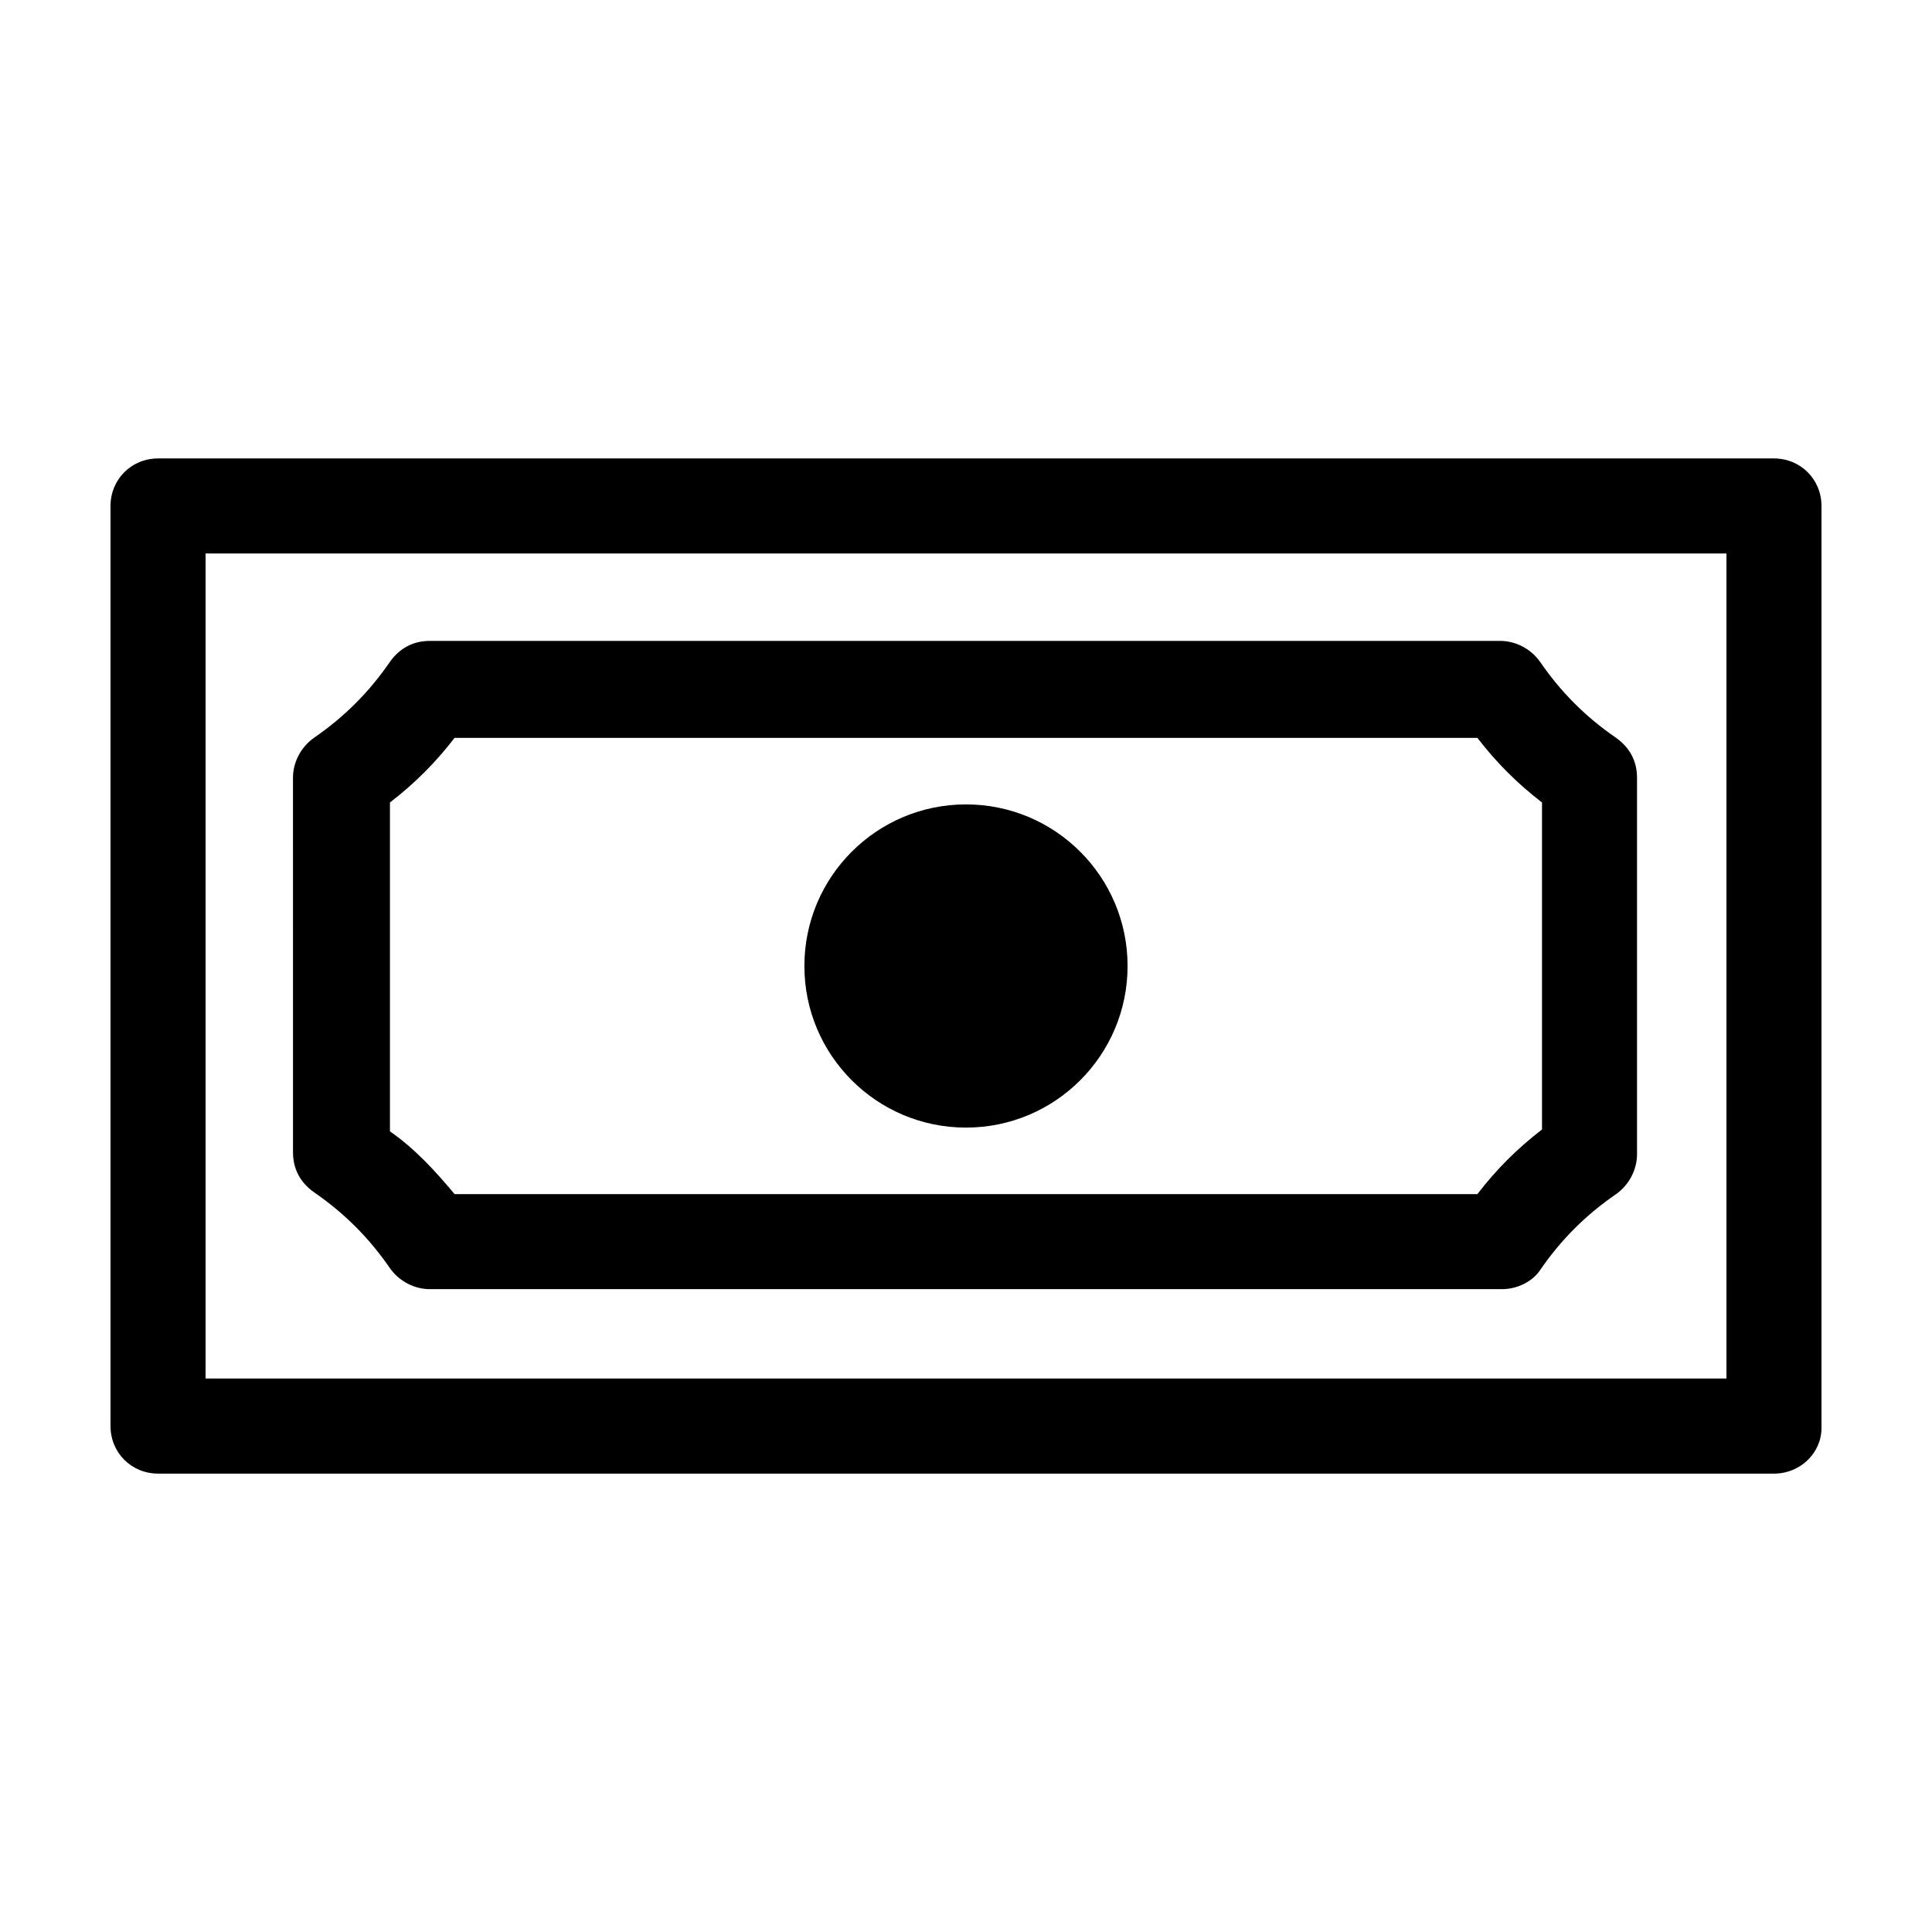
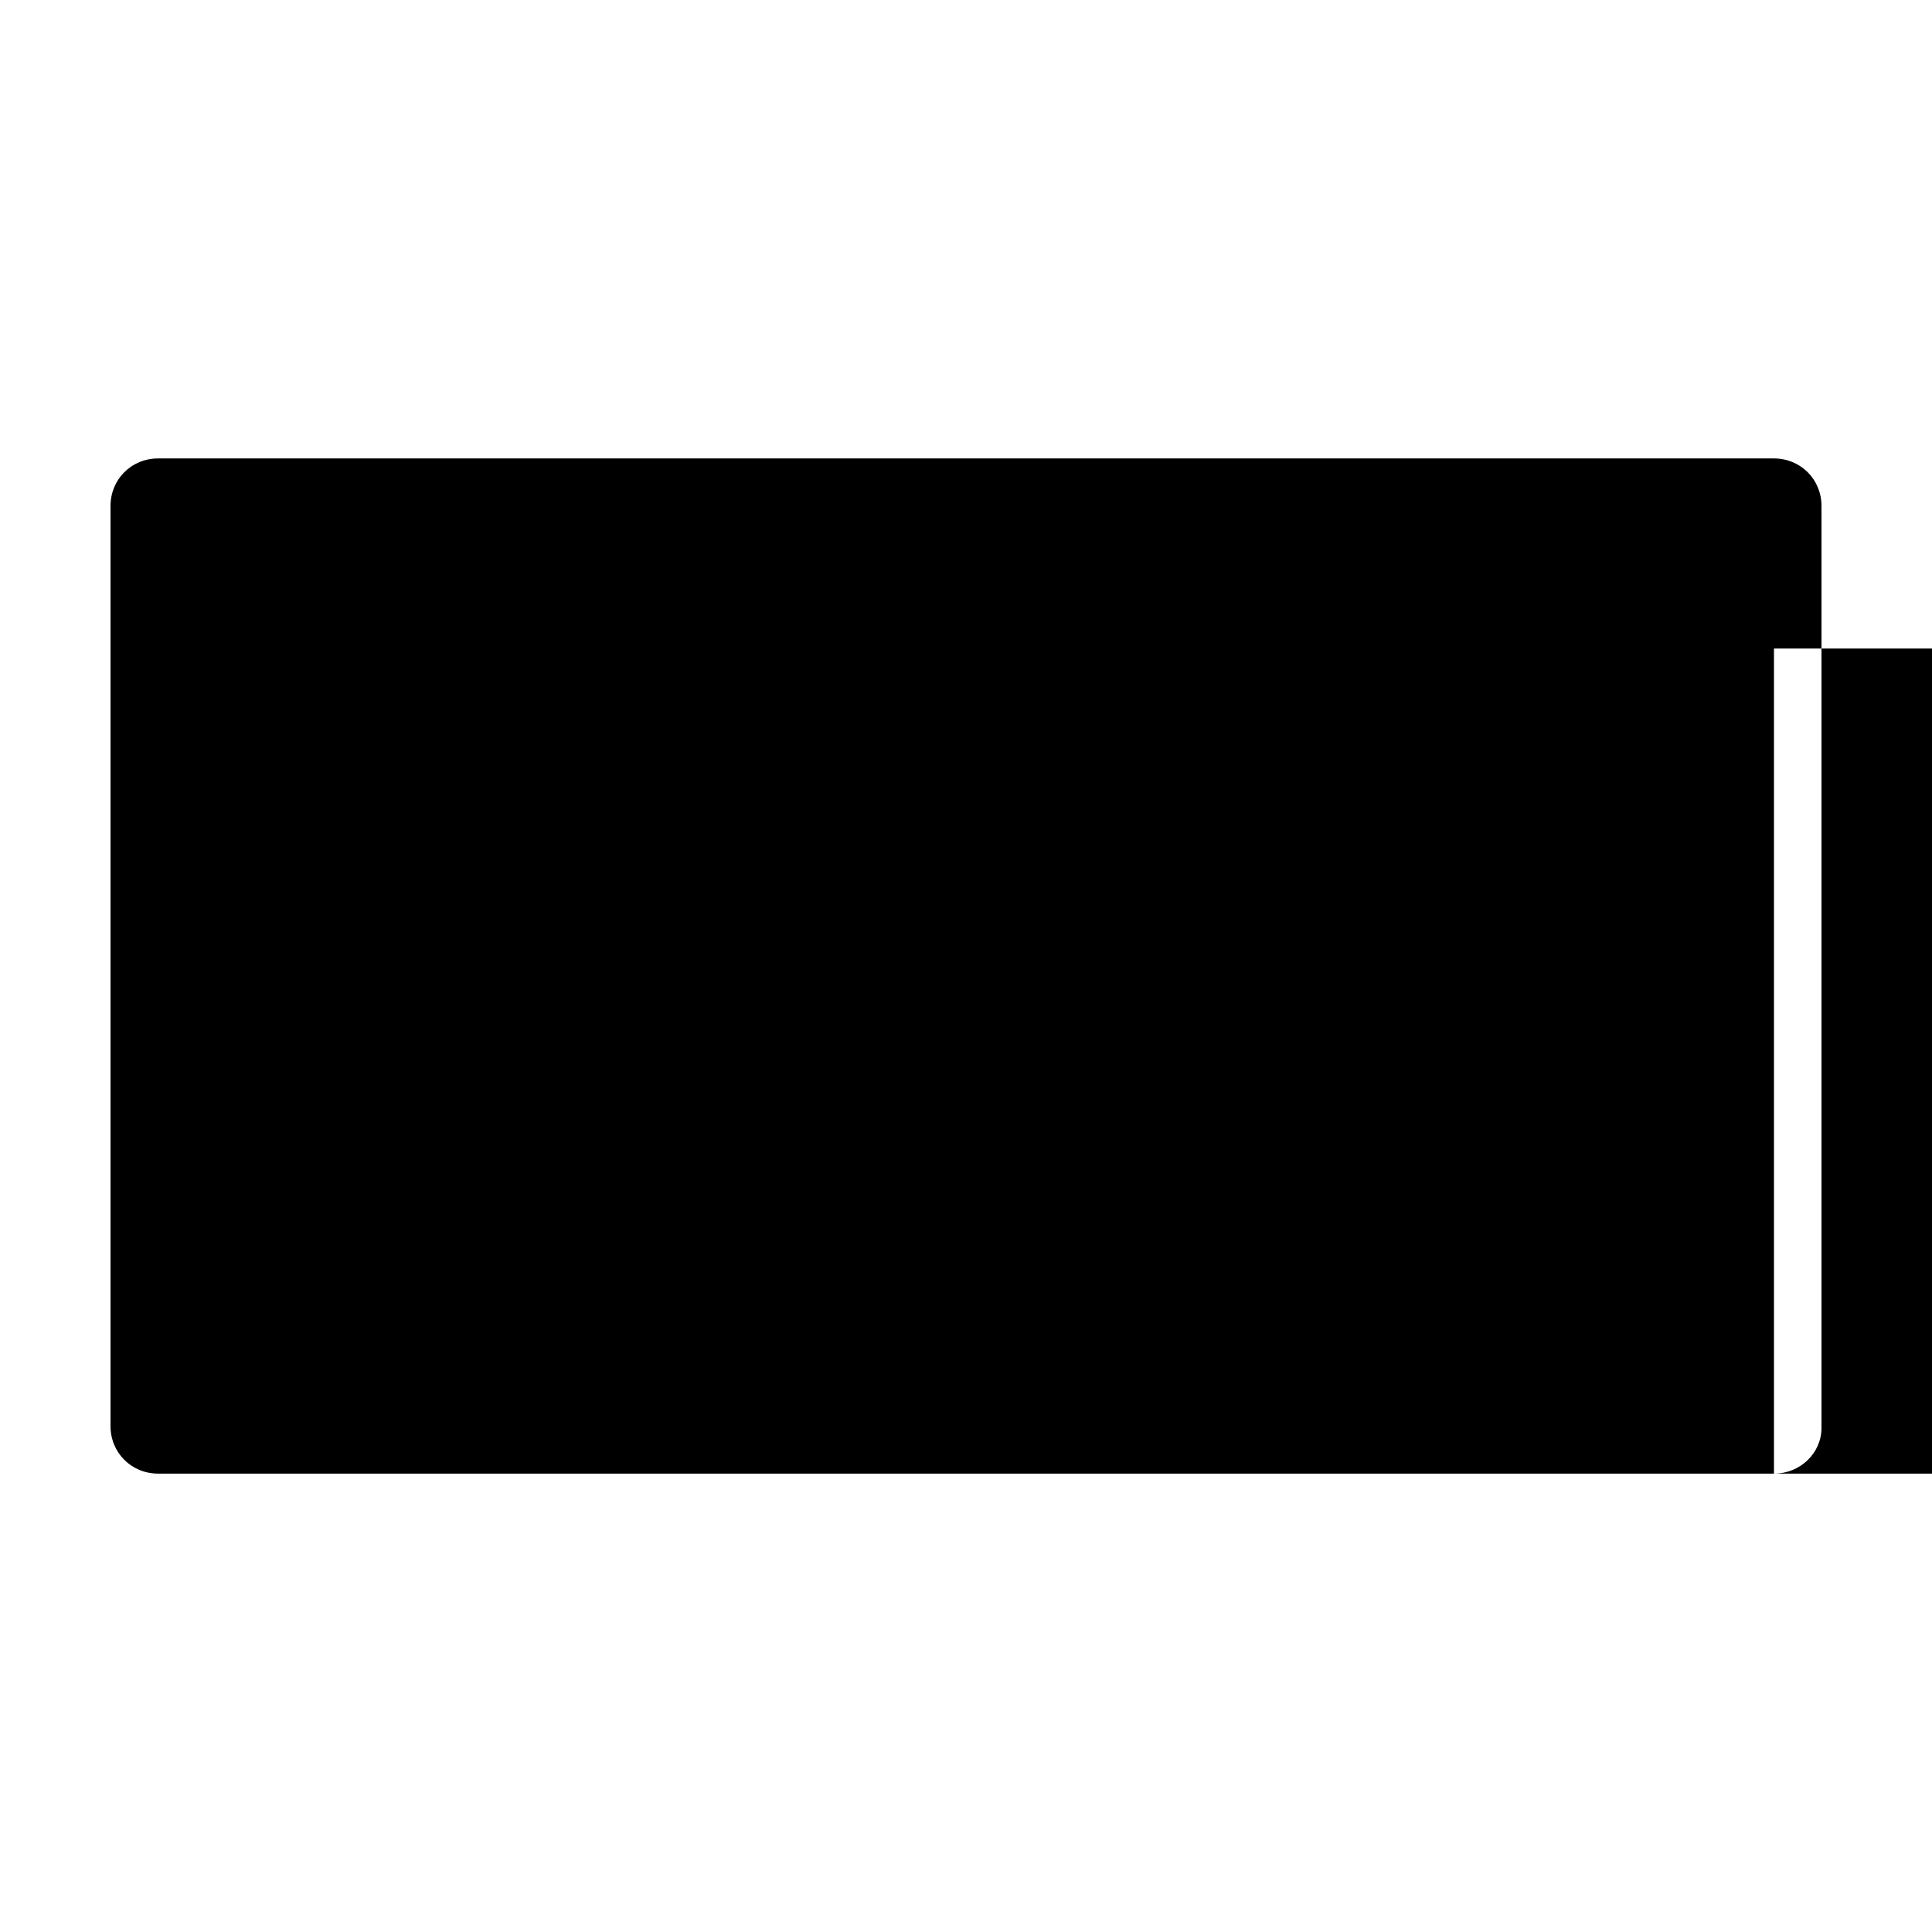
<svg xmlns="http://www.w3.org/2000/svg" fill="#000000" width="800px" height="800px" version="1.1" viewBox="144 144 512 512">
  <g>
-     <path d="m614.12 534.52h-428.24c-7.055 0-12.594-5.543-12.594-12.594v-243.84c0-7.055 5.543-12.594 12.594-12.594h428.24c7.055 0 12.594 5.543 12.594 12.594v244.35c0 6.547-5.539 12.09-12.594 12.09zm-415.64-25.191h403.05v-218.65h-403.05z" />
-     <path d="m542.07 485.64h-284.15c-4.031 0-8.062-2.016-10.578-5.543-5.543-8.062-12.09-14.609-20.152-20.152-3.527-2.519-5.543-6.047-5.543-10.578l-0.004-99.25c0-4.031 2.016-8.062 5.543-10.578 8.062-5.543 14.609-12.09 20.152-20.152 2.519-3.527 6.047-5.543 10.578-5.543h283.64c4.031 0 8.062 2.016 10.578 5.543 5.543 8.062 12.09 14.609 20.152 20.152 3.527 2.519 5.543 6.047 5.543 10.578v99.754c0 4.031-2.016 8.062-5.543 10.578-8.062 5.543-14.609 12.09-20.152 20.152-2.012 3.027-6.043 5.039-10.07 5.039zm-277.6-25.188h271.05c5.039-6.551 10.578-12.09 17.129-17.129v-86.656c-6.551-5.039-12.09-10.578-17.129-17.129h-271.05c-5.039 6.551-10.578 12.09-17.129 17.129v87.16c6.551 4.531 12.094 10.578 17.129 16.625z" />
-     <path d="m442.82 400c0 23.648-19.176 42.824-42.824 42.824-23.652 0-42.824-19.176-42.824-42.824 0-23.652 19.172-42.824 42.824-42.824 23.648 0 42.824 19.172 42.824 42.824" />
+     <path d="m614.12 534.52h-428.24c-7.055 0-12.594-5.543-12.594-12.594v-243.84c0-7.055 5.543-12.594 12.594-12.594h428.24c7.055 0 12.594 5.543 12.594 12.594v244.35c0 6.547-5.539 12.09-12.594 12.09zh403.05v-218.65h-403.05z" />
  </g>
</svg>